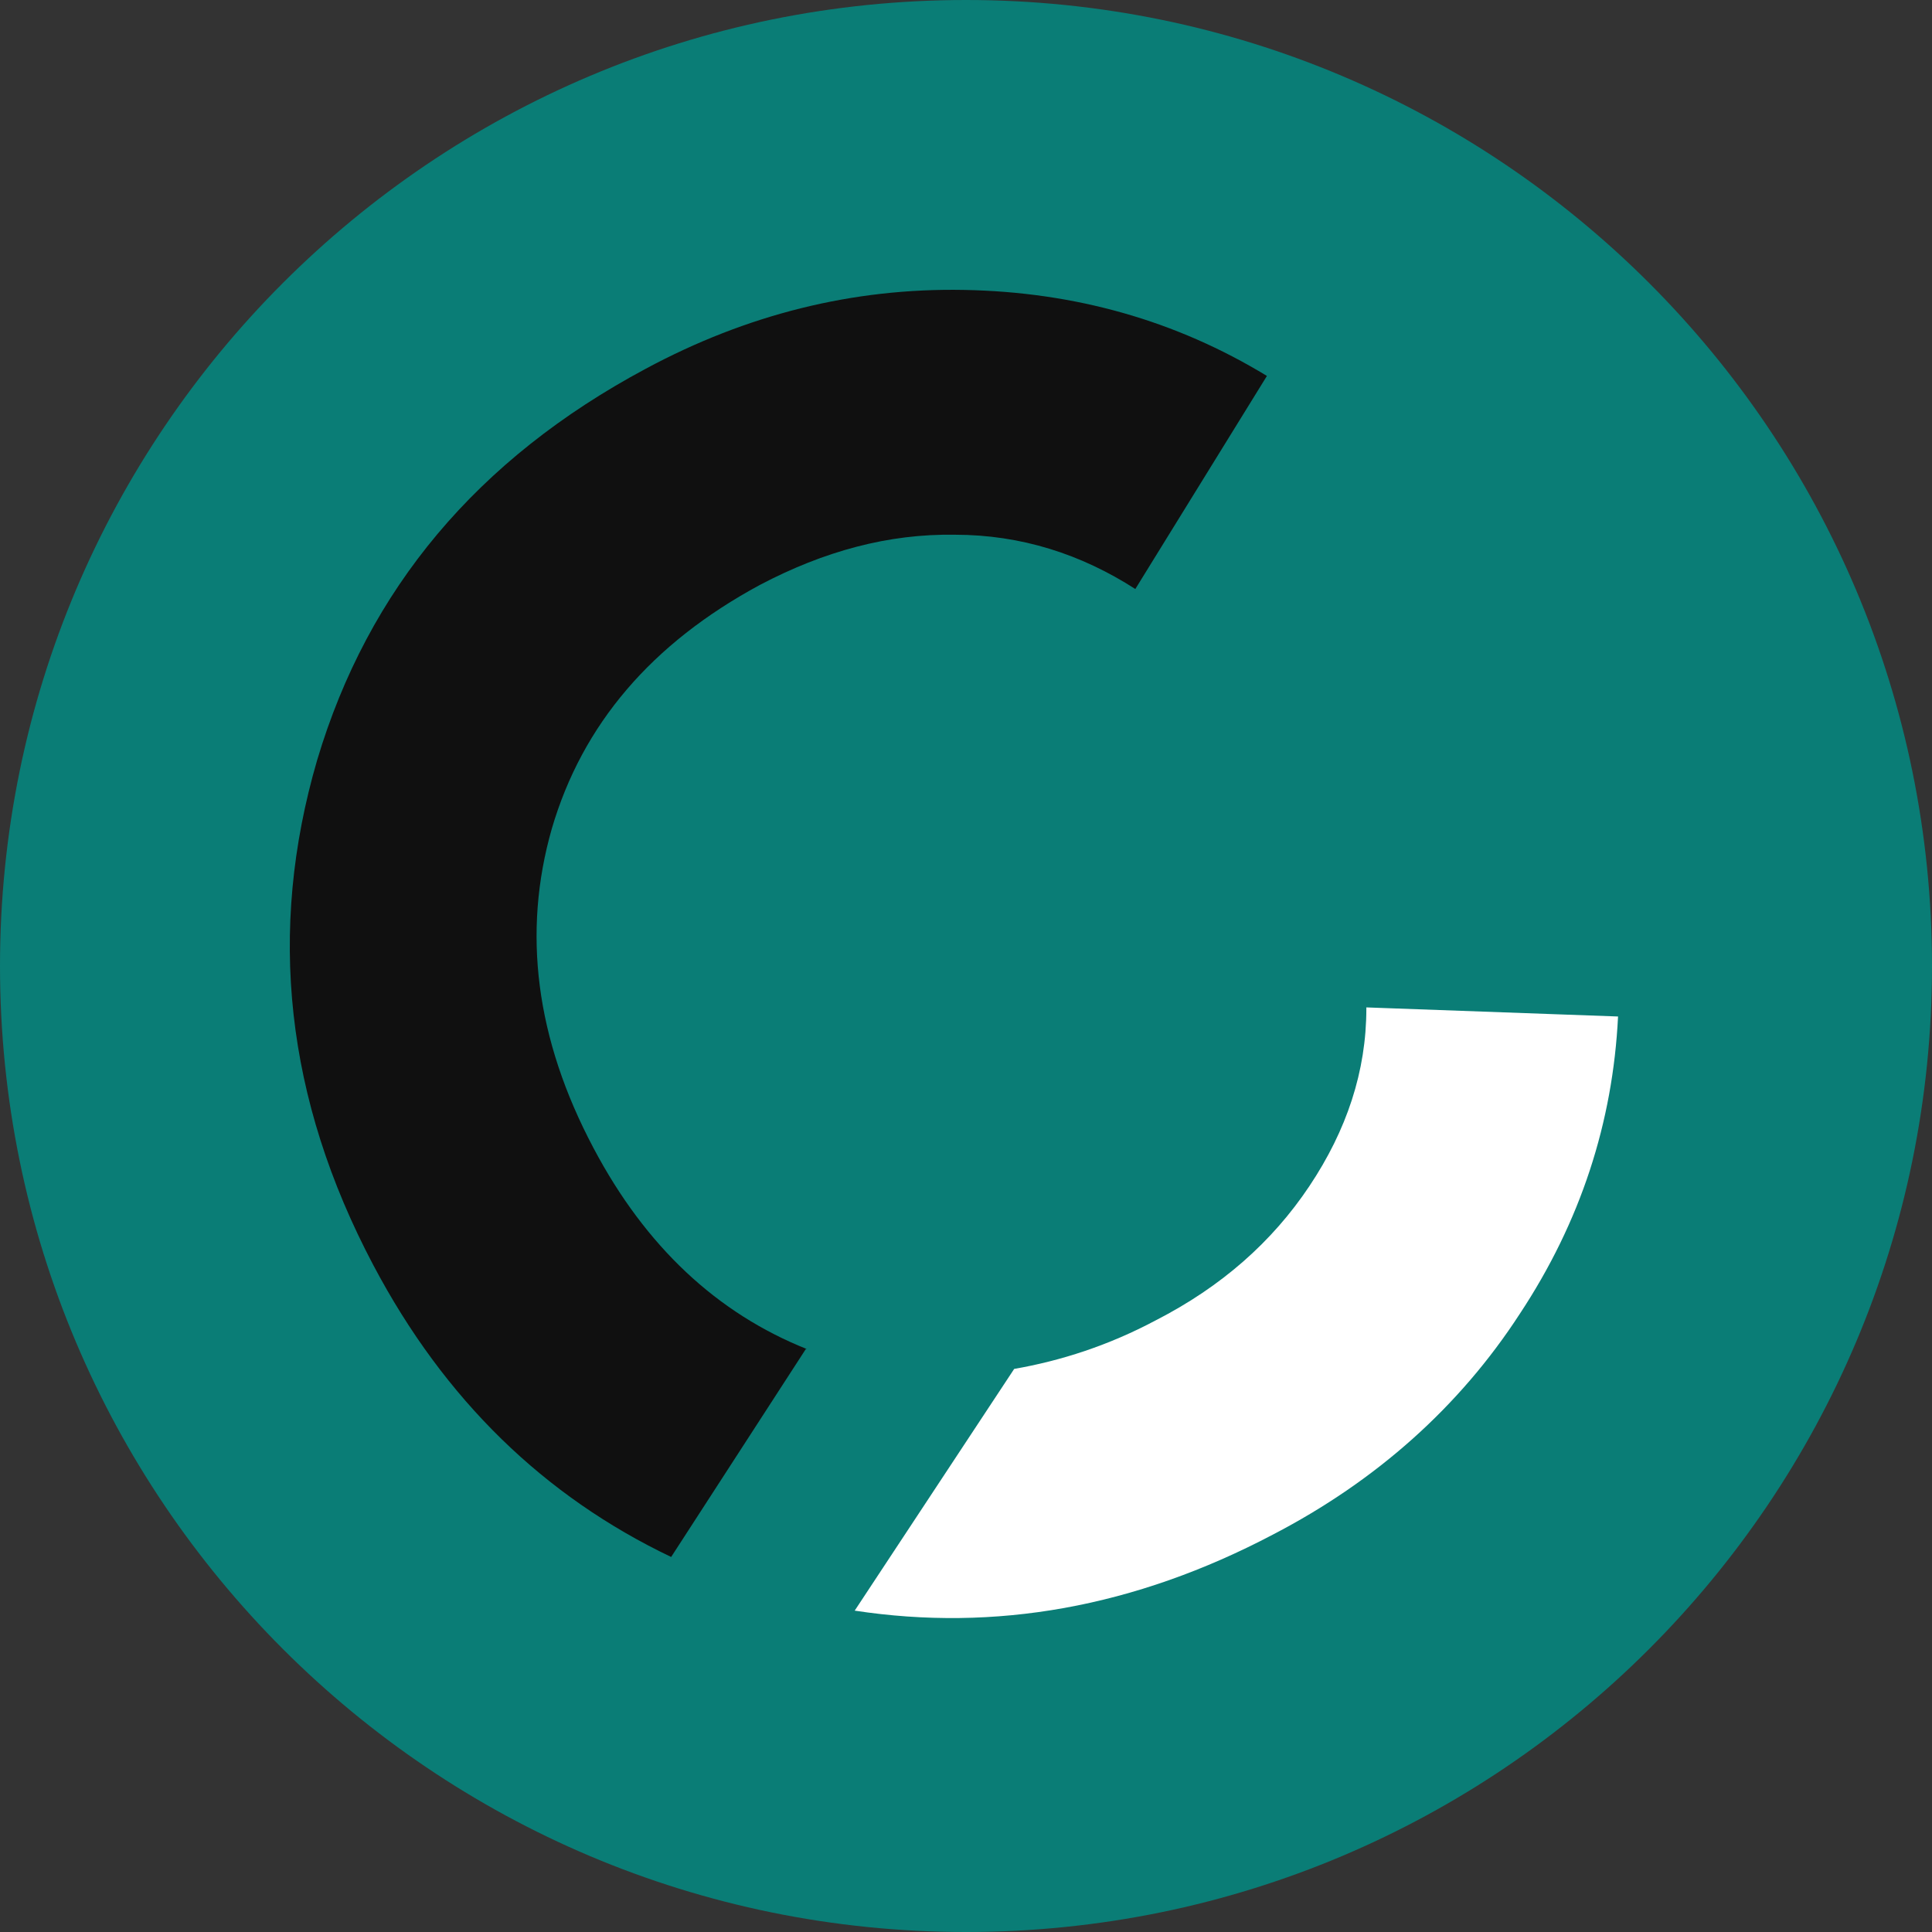
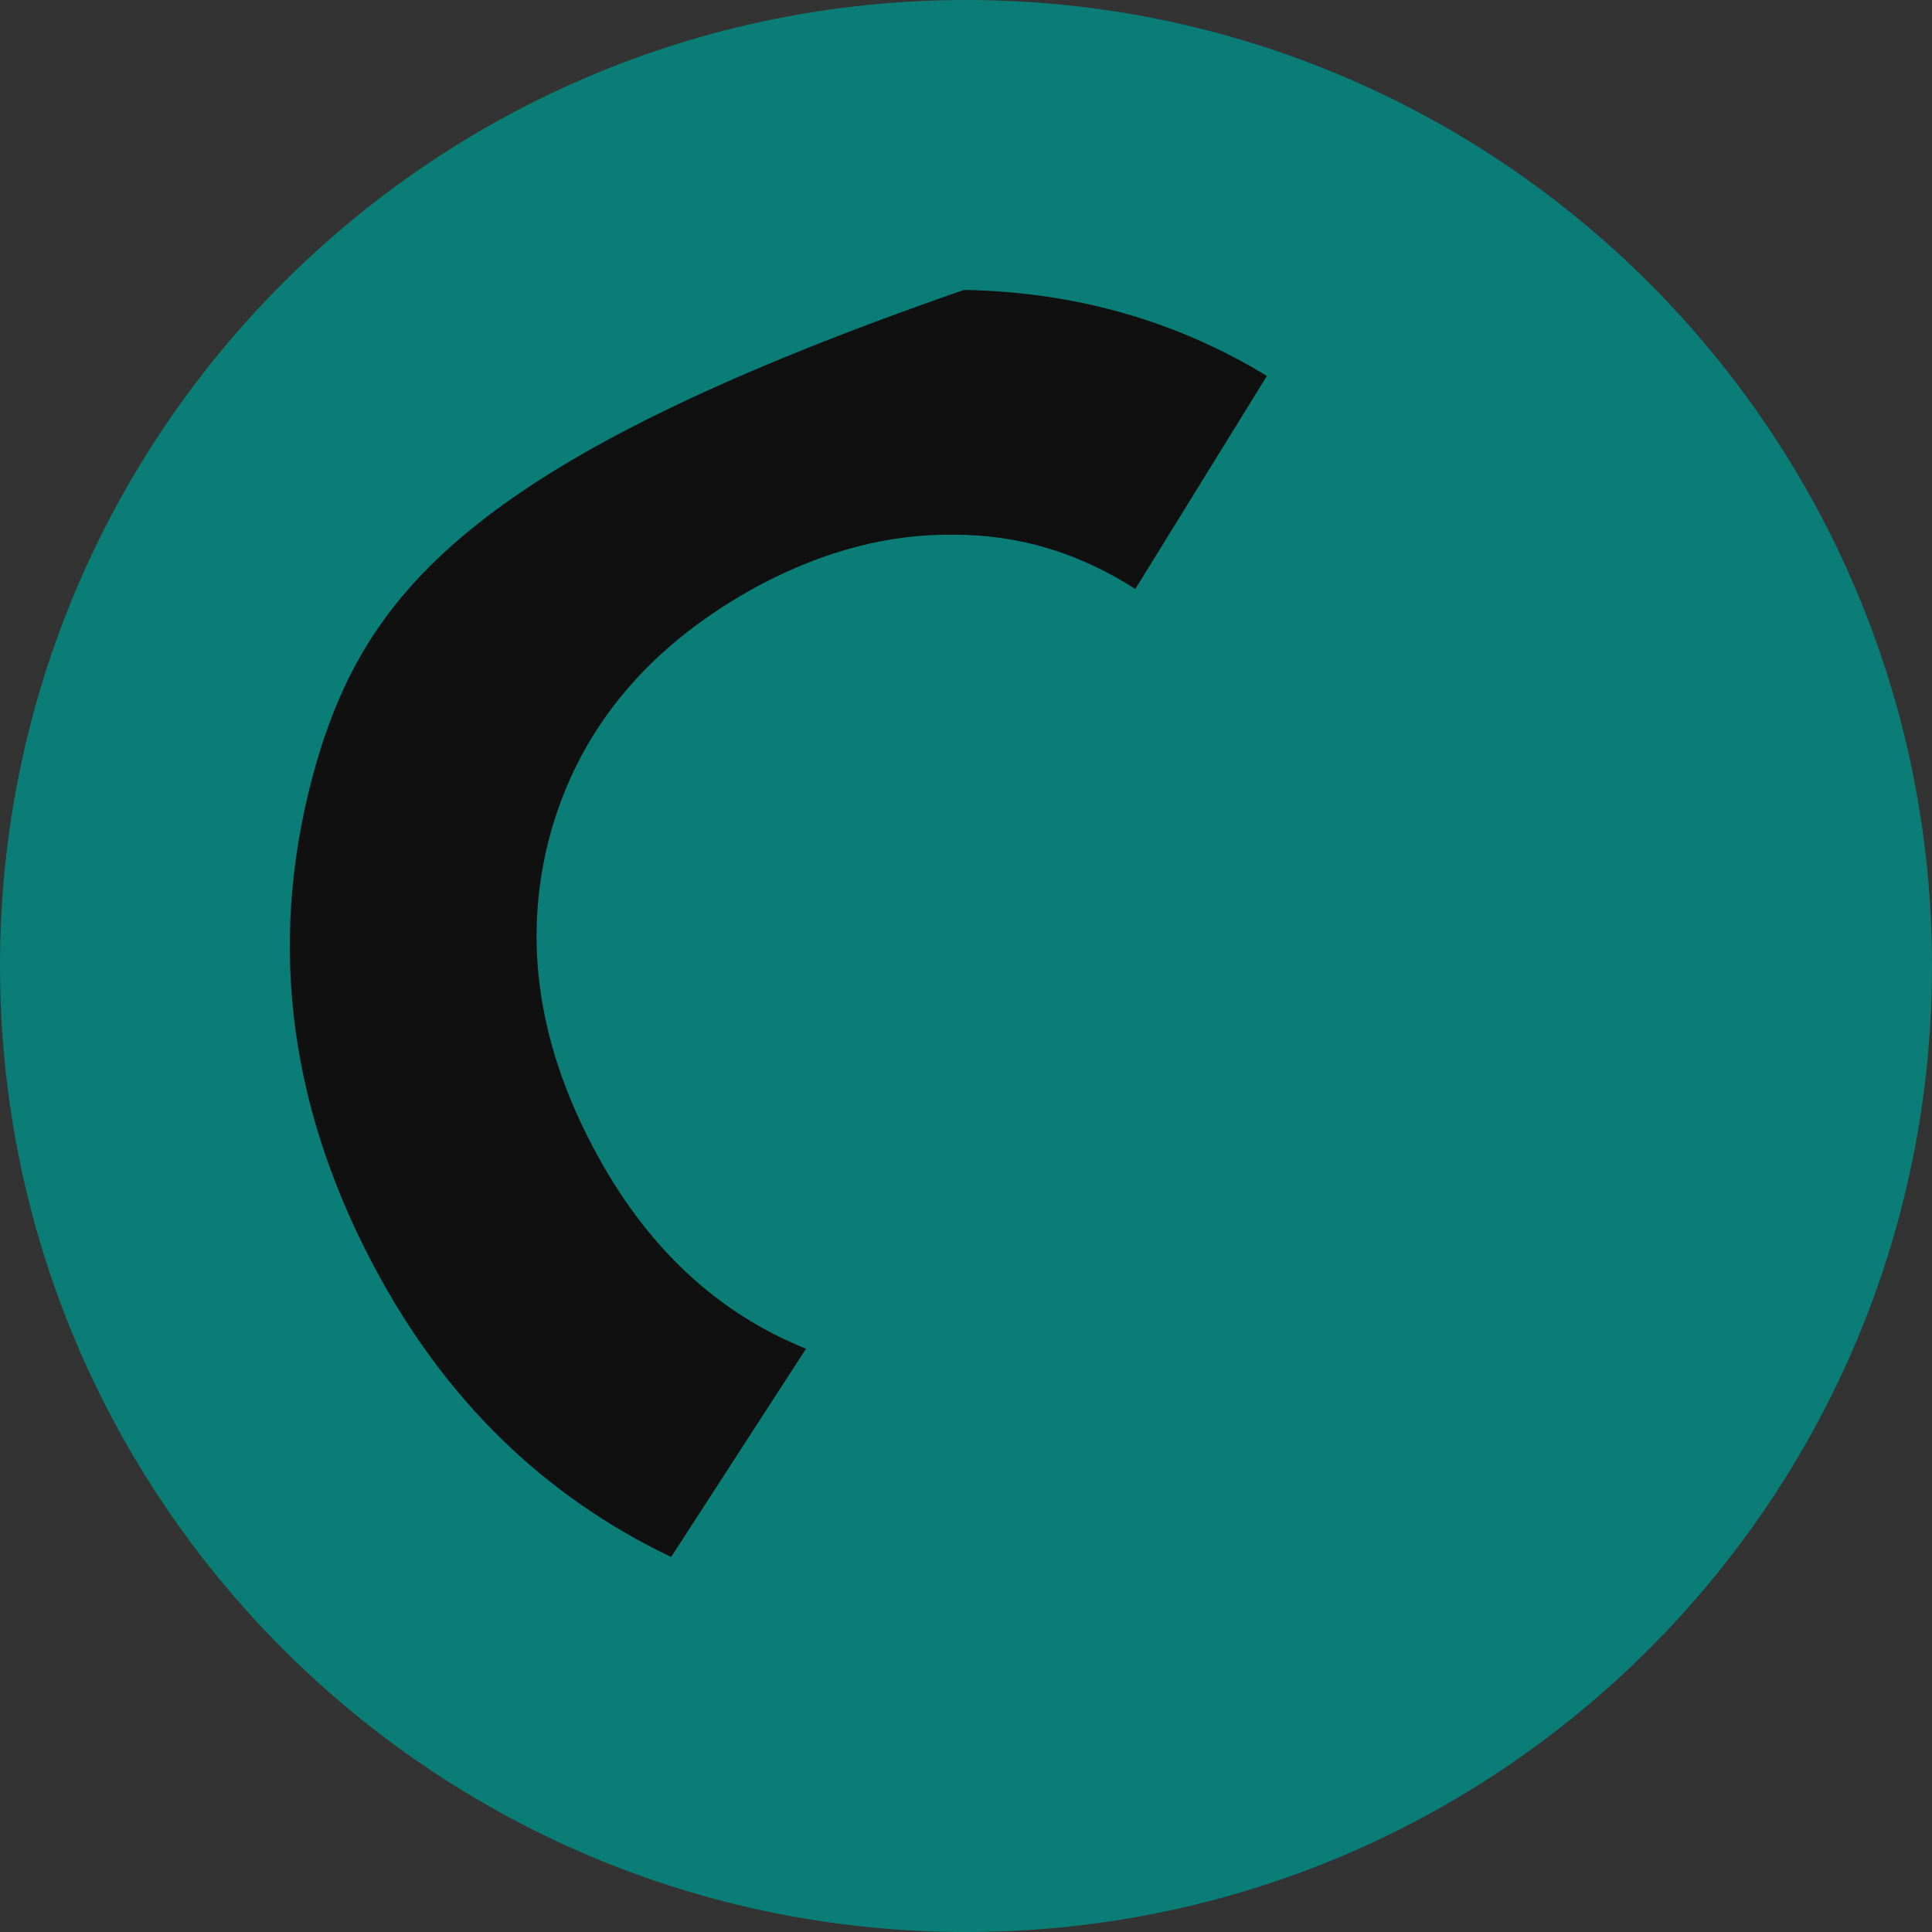
<svg xmlns="http://www.w3.org/2000/svg" width="80" height="80" viewBox="0 0 80 80" fill="none">
  <rect x="0" y="0" width="80" height="80" fill="#333333" stroke="none" />
  <path d="M40 80C62.091 80 80 62.091 80 40C80 17.909 62.091 0 40 0C17.909 0 0 17.909 0 40C0 62.091 17.909 80 40 80Z" fill="#0A7D76" />
-   <path d="M33.409 55.861C29.692 54.377 26.735 51.62 24.581 47.548C22.173 43.01 21.624 38.598 22.849 34.315C24.116 29.988 26.988 26.637 31.466 24.22C34.127 22.82 36.788 22.099 39.534 22.142C42.28 22.142 44.772 22.948 47.011 24.39L52.46 15.567C48.7 13.277 44.518 12.089 39.914 12.005C35.31 11.92 30.917 13.023 26.735 15.271C19.765 19.003 15.245 24.39 13.133 31.473C11.063 38.556 11.824 45.512 15.457 52.383C18.413 57.982 22.553 61.969 27.791 64.471L33.367 55.861H33.409Z" fill="#101010" />
-   <path d="M56.578 41.755C56.578 44.362 55.763 46.801 54.219 49.114C52.675 51.427 50.573 53.278 47.871 54.665C45.898 55.717 43.925 56.347 41.995 56.684L35.391 66.693C41.181 67.576 46.971 66.567 52.718 63.539C57.007 61.31 60.438 58.24 62.925 54.413C65.456 50.586 66.785 46.465 67 42.091L56.535 41.713H56.578V41.755Z" fill="white" />
+   <path d="M33.409 55.861C29.692 54.377 26.735 51.62 24.581 47.548C22.173 43.01 21.624 38.598 22.849 34.315C24.116 29.988 26.988 26.637 31.466 24.22C34.127 22.82 36.788 22.099 39.534 22.142C42.28 22.142 44.772 22.948 47.011 24.39L52.46 15.567C48.7 13.277 44.518 12.089 39.914 12.005C19.765 19.003 15.245 24.39 13.133 31.473C11.063 38.556 11.824 45.512 15.457 52.383C18.413 57.982 22.553 61.969 27.791 64.471L33.367 55.861H33.409Z" fill="#101010" />
</svg>